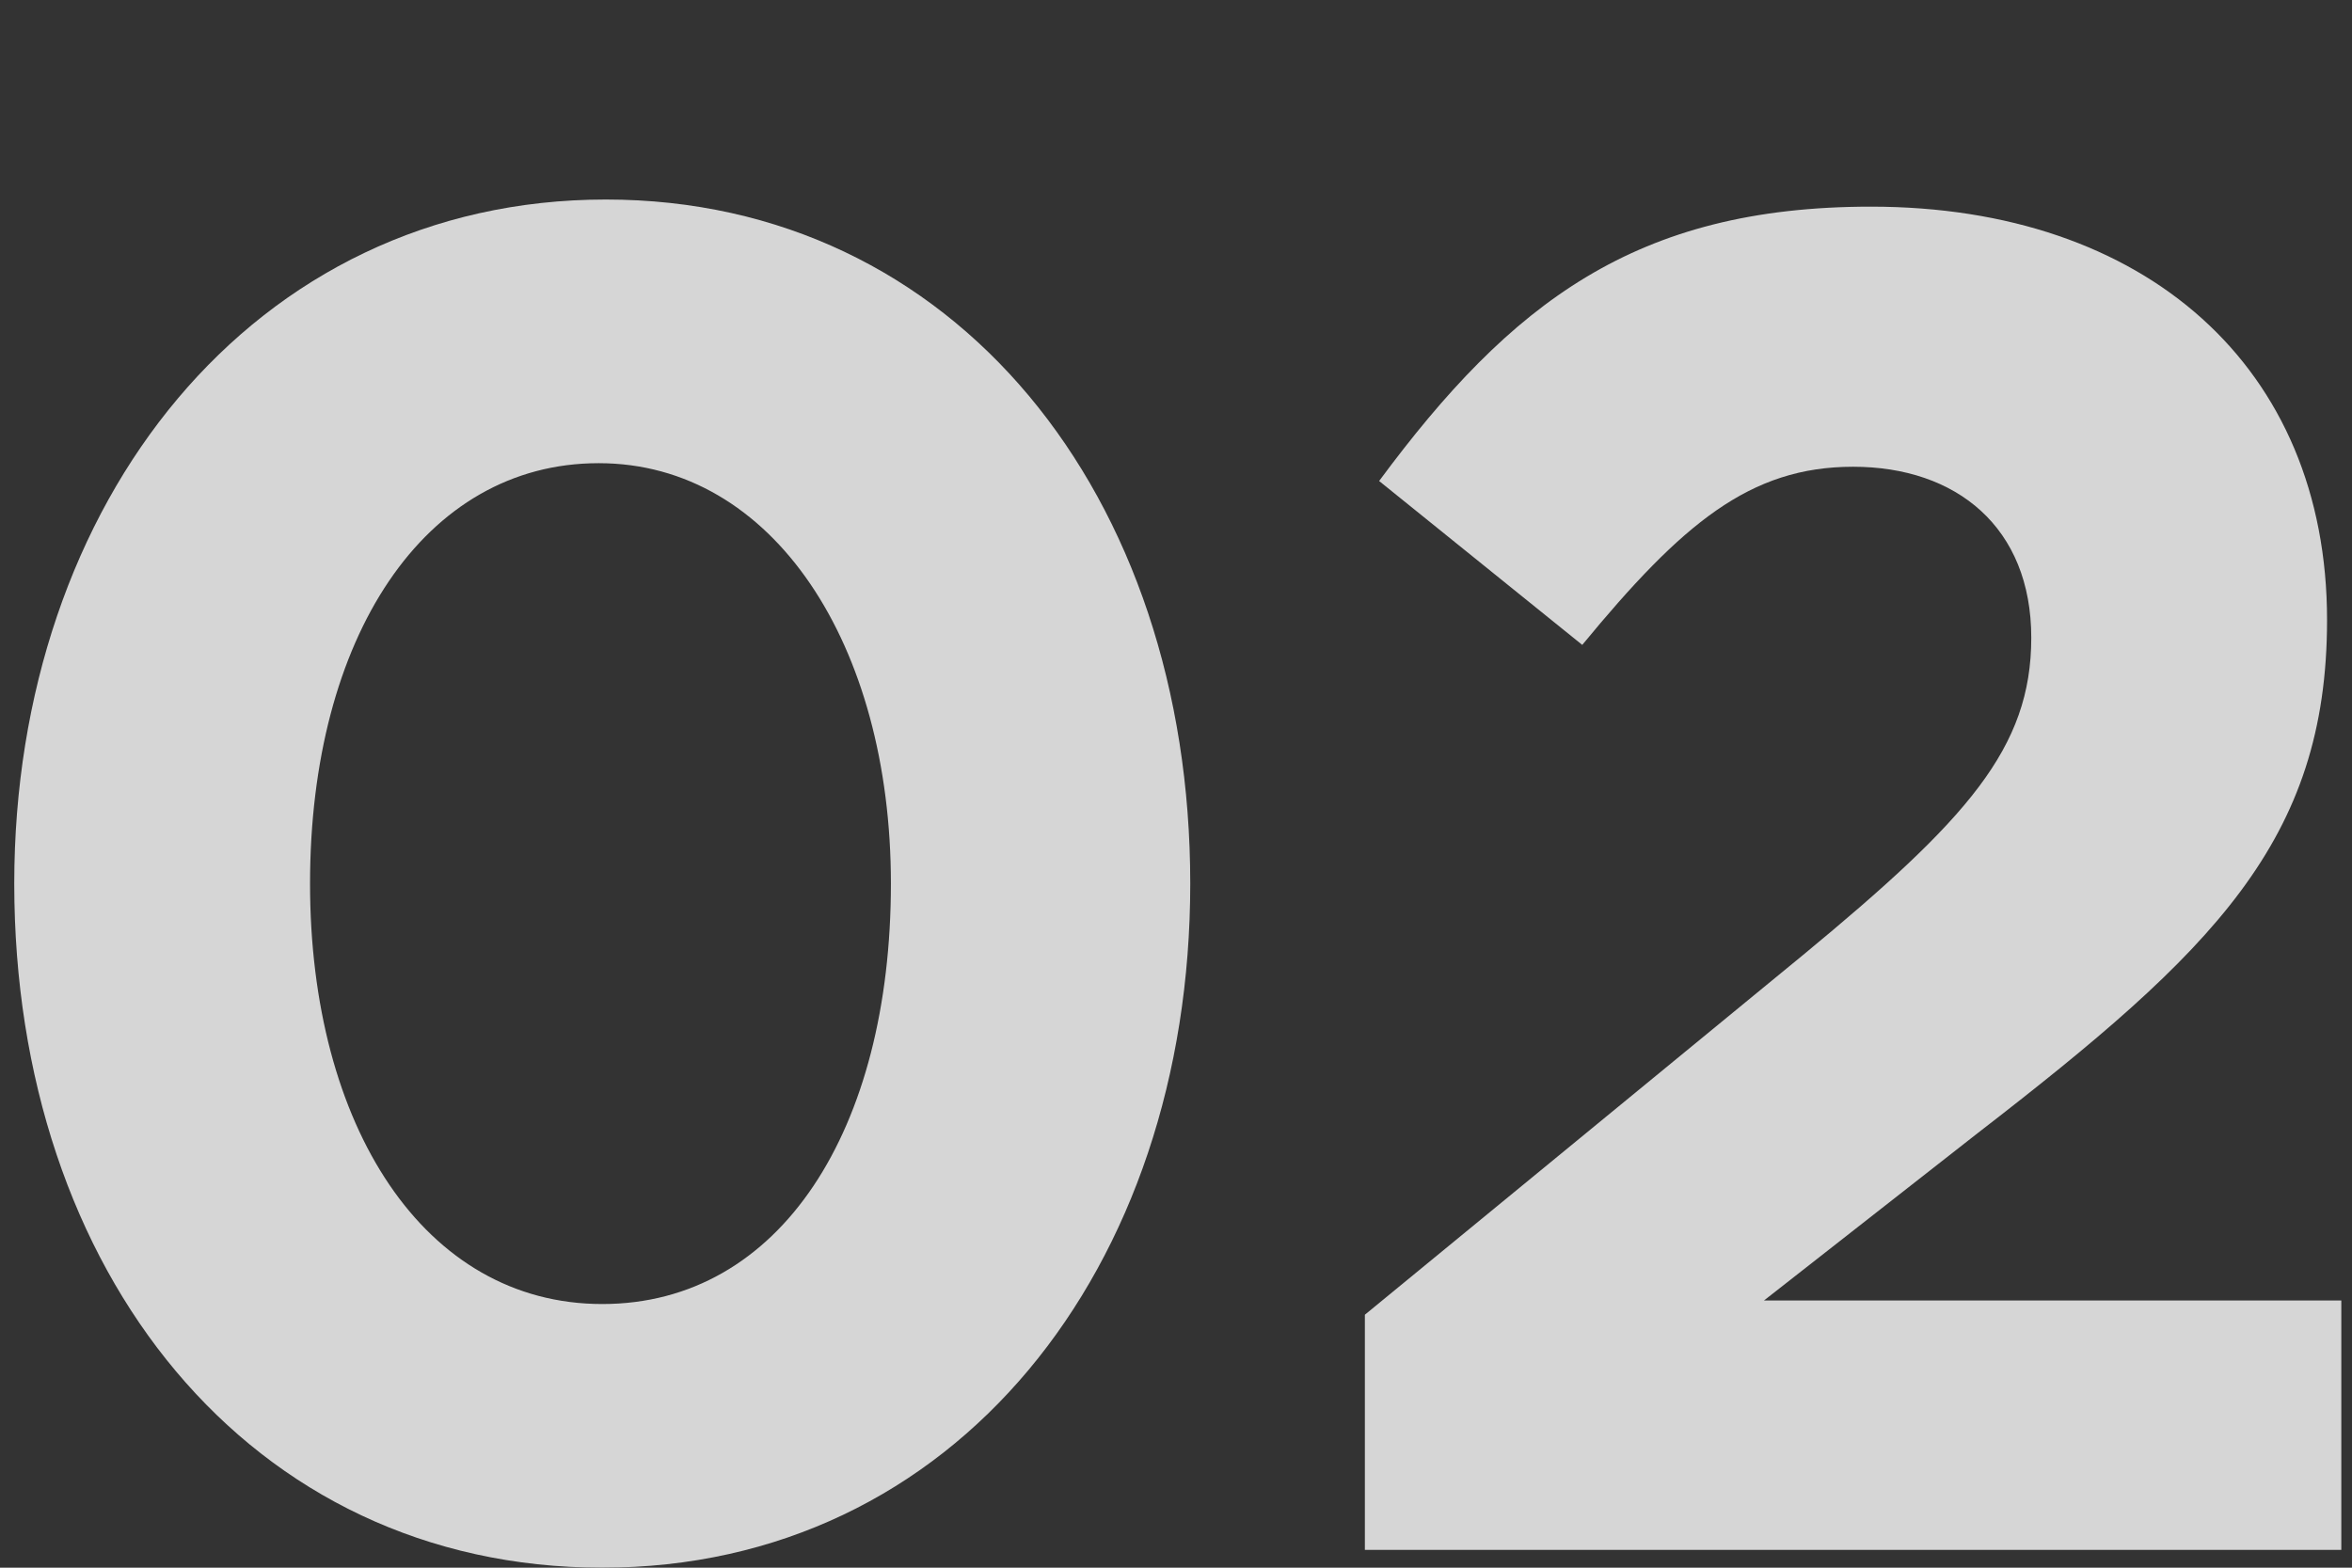
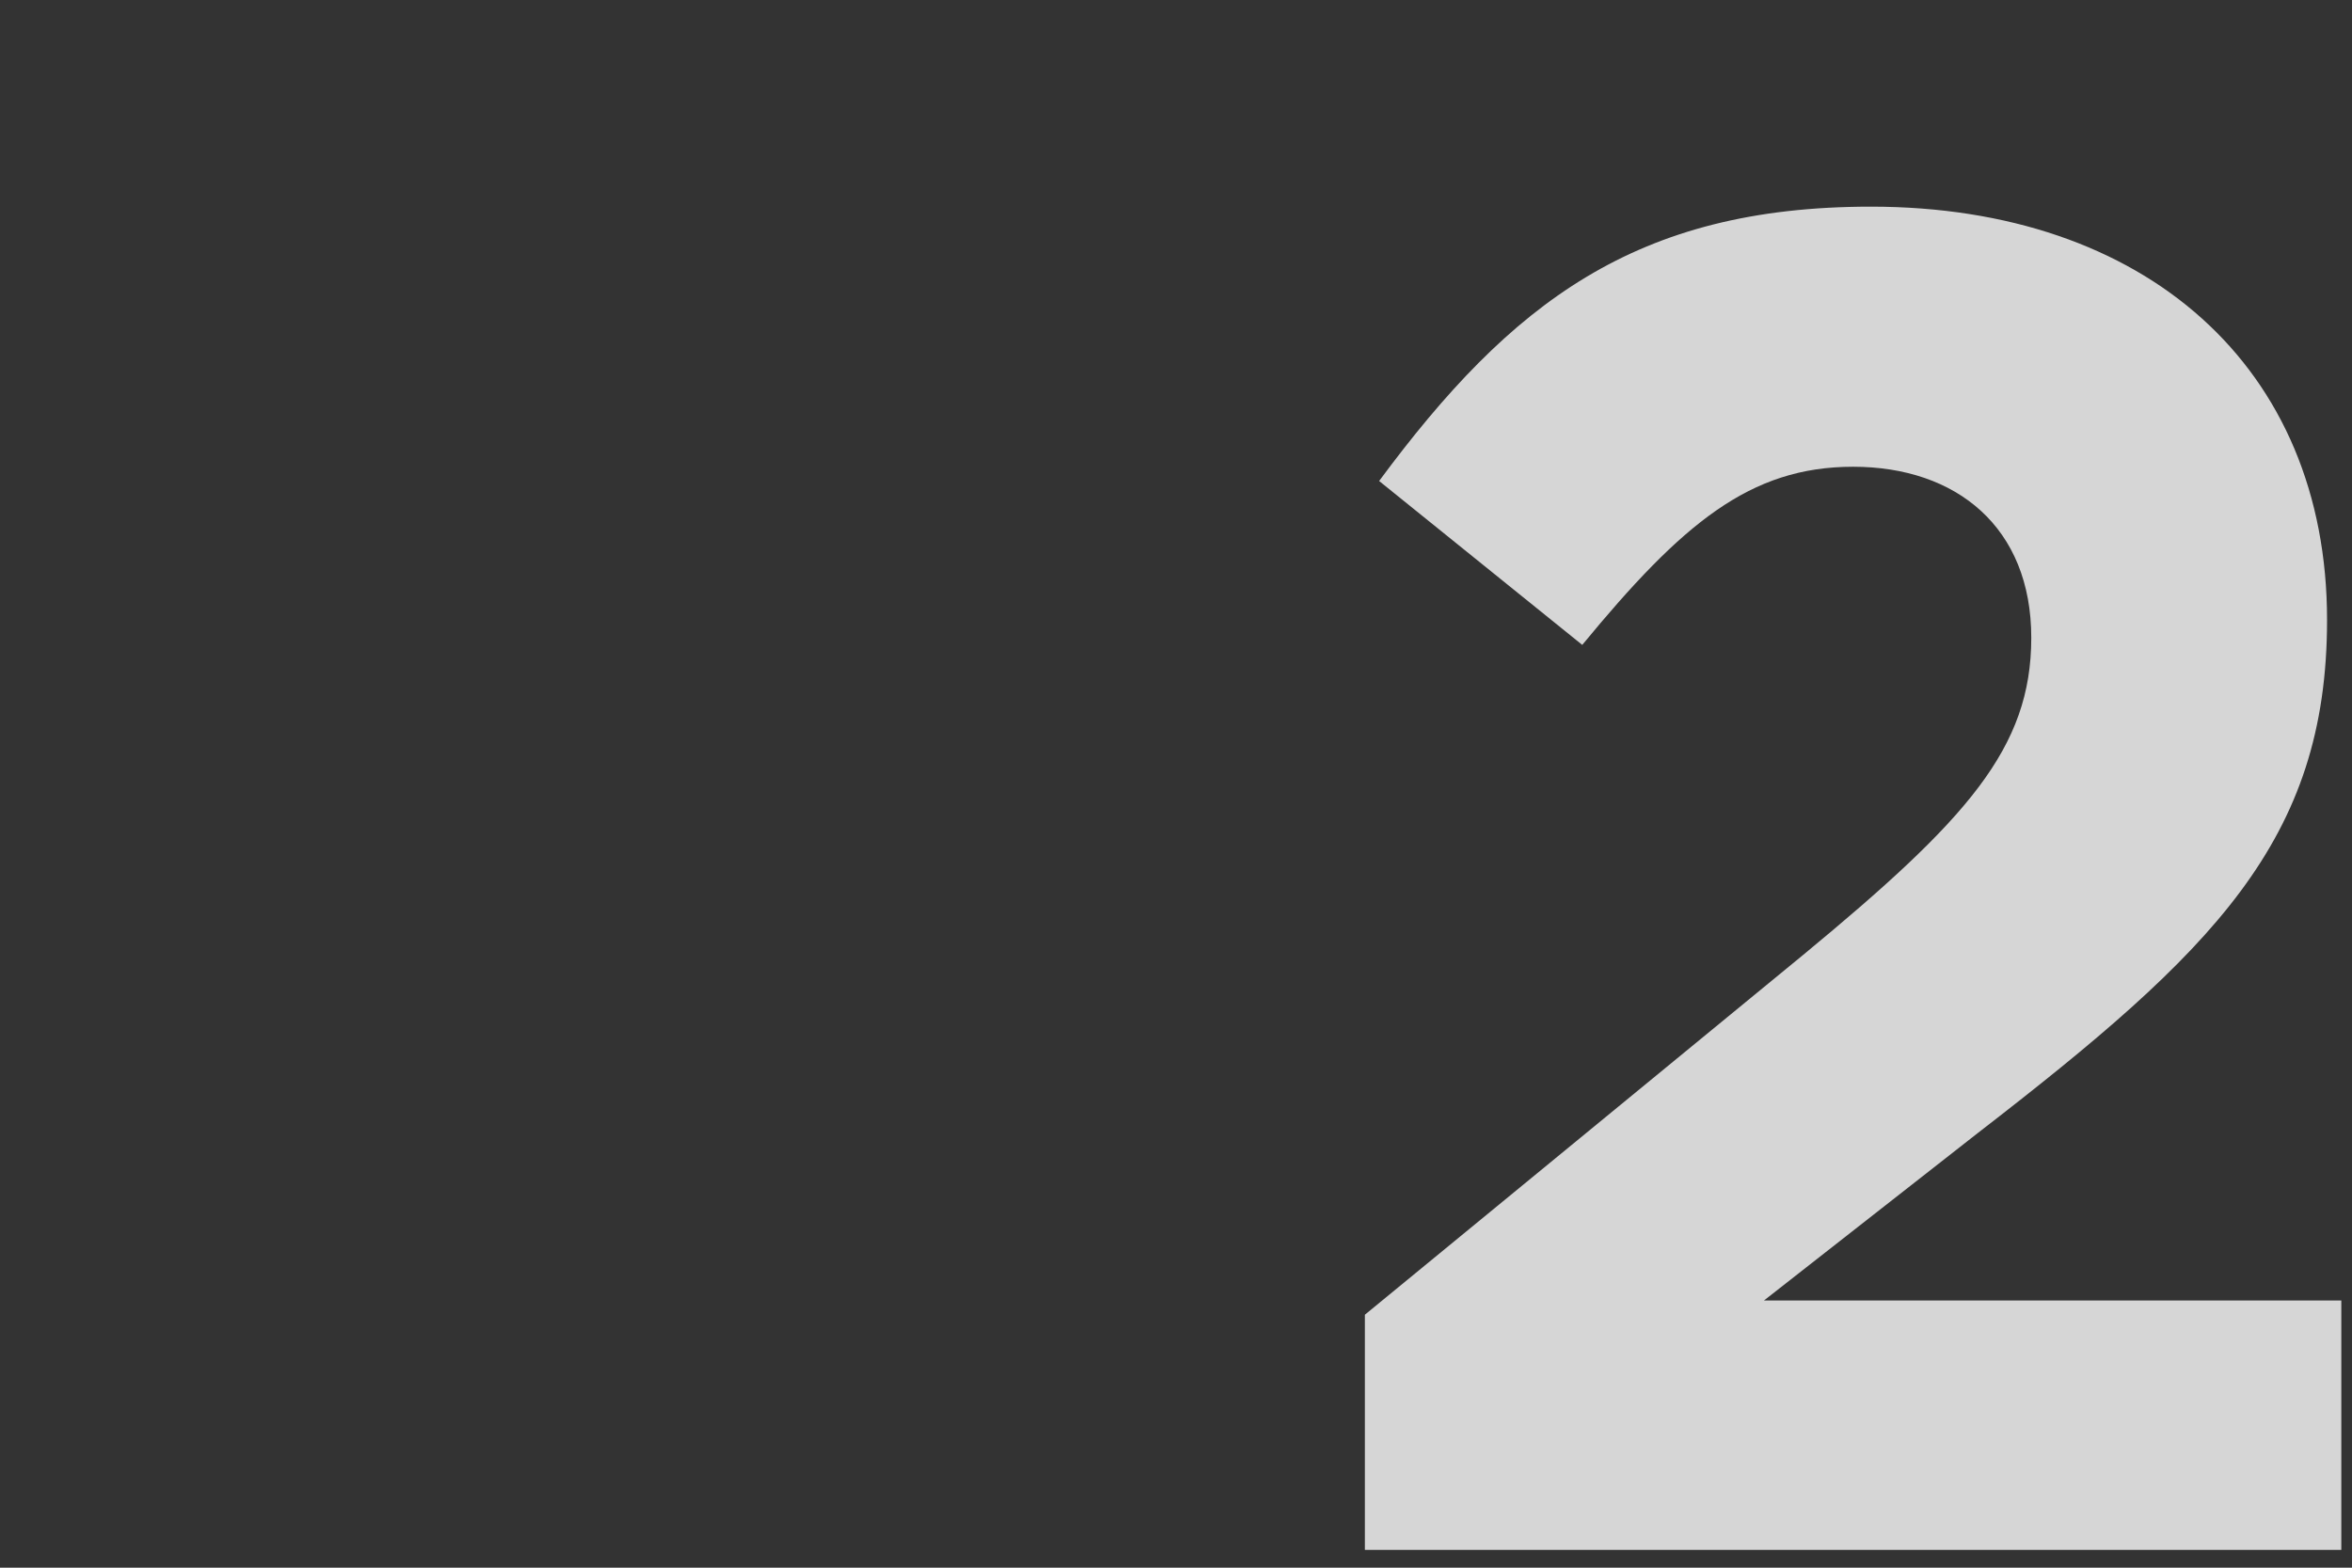
<svg xmlns="http://www.w3.org/2000/svg" id="Слой_1" x="0px" y="0px" viewBox="0 0 66 44" style="enable-background:new 0 0 66 44;" xml:space="preserve">
  <rect x="0" y="0" width="66" height="44" fill="#333333" stroke="none" />
  <style type="text/css"> .st0{opacity:0.8;} .st1{fill:#FFFFFF;} </style>
  <g class="st0">
-     <path class="st1" d="M0.4,24.8C0.4,14.1,7.1,5.6,17,5.6c9.8,0,16.4,8.3,16.4,19.2c0,10.8-6.6,19.2-16.5,19.2 C7,44,0.4,35.7,0.4,24.8z M25,24.8c0-6.7-3.3-11.8-8.2-11.8s-8.1,4.9-8.1,11.8c0,6.8,3.2,11.8,8.2,11.8C21.9,36.6,25,31.7,25,24.8z " />
-     <path class="st1" d="M38.3,36.9l12.3-10.1c4.6-3.8,6.4-5.8,6.4-8.9c0-3.1-2.1-4.8-5-4.8c-2.9,0-4.8,1.6-7.6,5l-5.7-4.6 c3.7-5,7.2-7.7,13.8-7.7c7.7,0,12.8,4.5,12.8,11.6c0,6.2-3.2,9.3-9.8,14.4l-6,4.7h16.2v7H38.3V36.9z" />
+     <path class="st1" d="M38.3,36.9l12.3-10.1c4.6-3.8,6.4-5.8,6.4-8.9c0-3.1-2.1-4.8-5-4.8c-2.9,0-4.8,1.6-7.6,5l-5.7-4.6 c3.7-5,7.2-7.7,13.8-7.7c7.7,0,12.8,4.5,12.8,11.6c0,6.2-3.2,9.3-9.8,14.4l-6,4.7h16.2v7H38.3V36.9" />
  </g>
</svg>